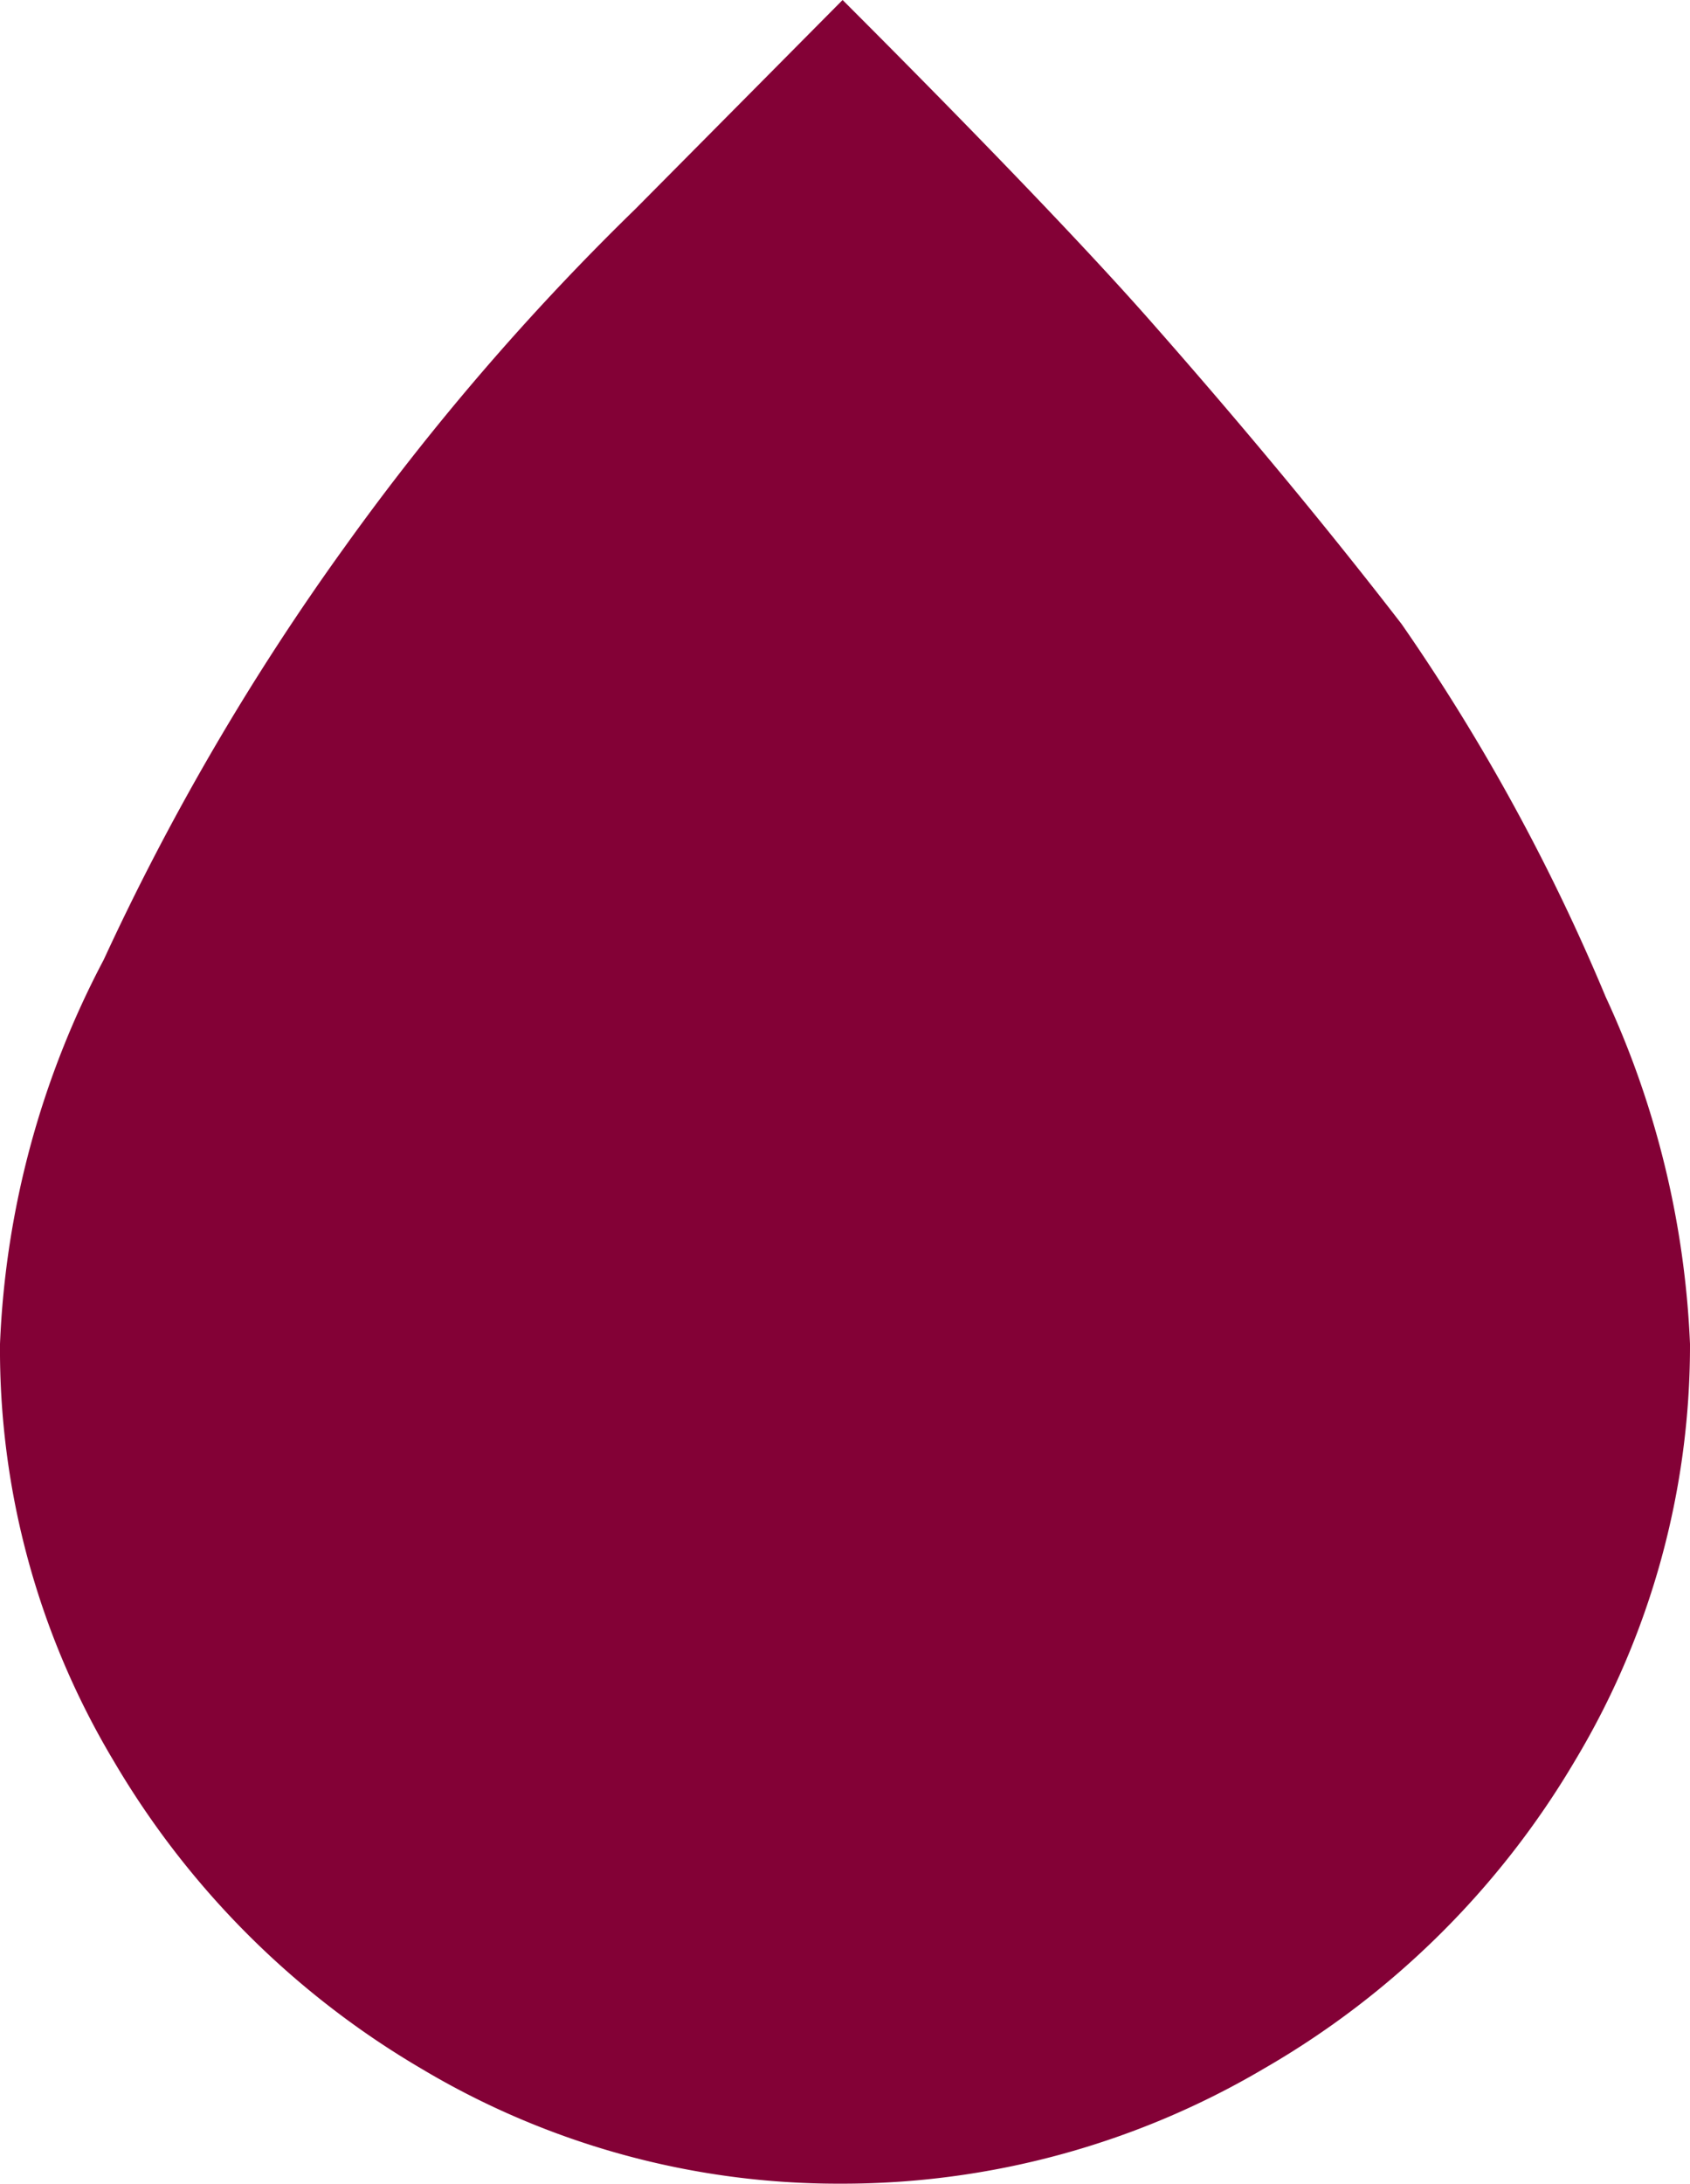
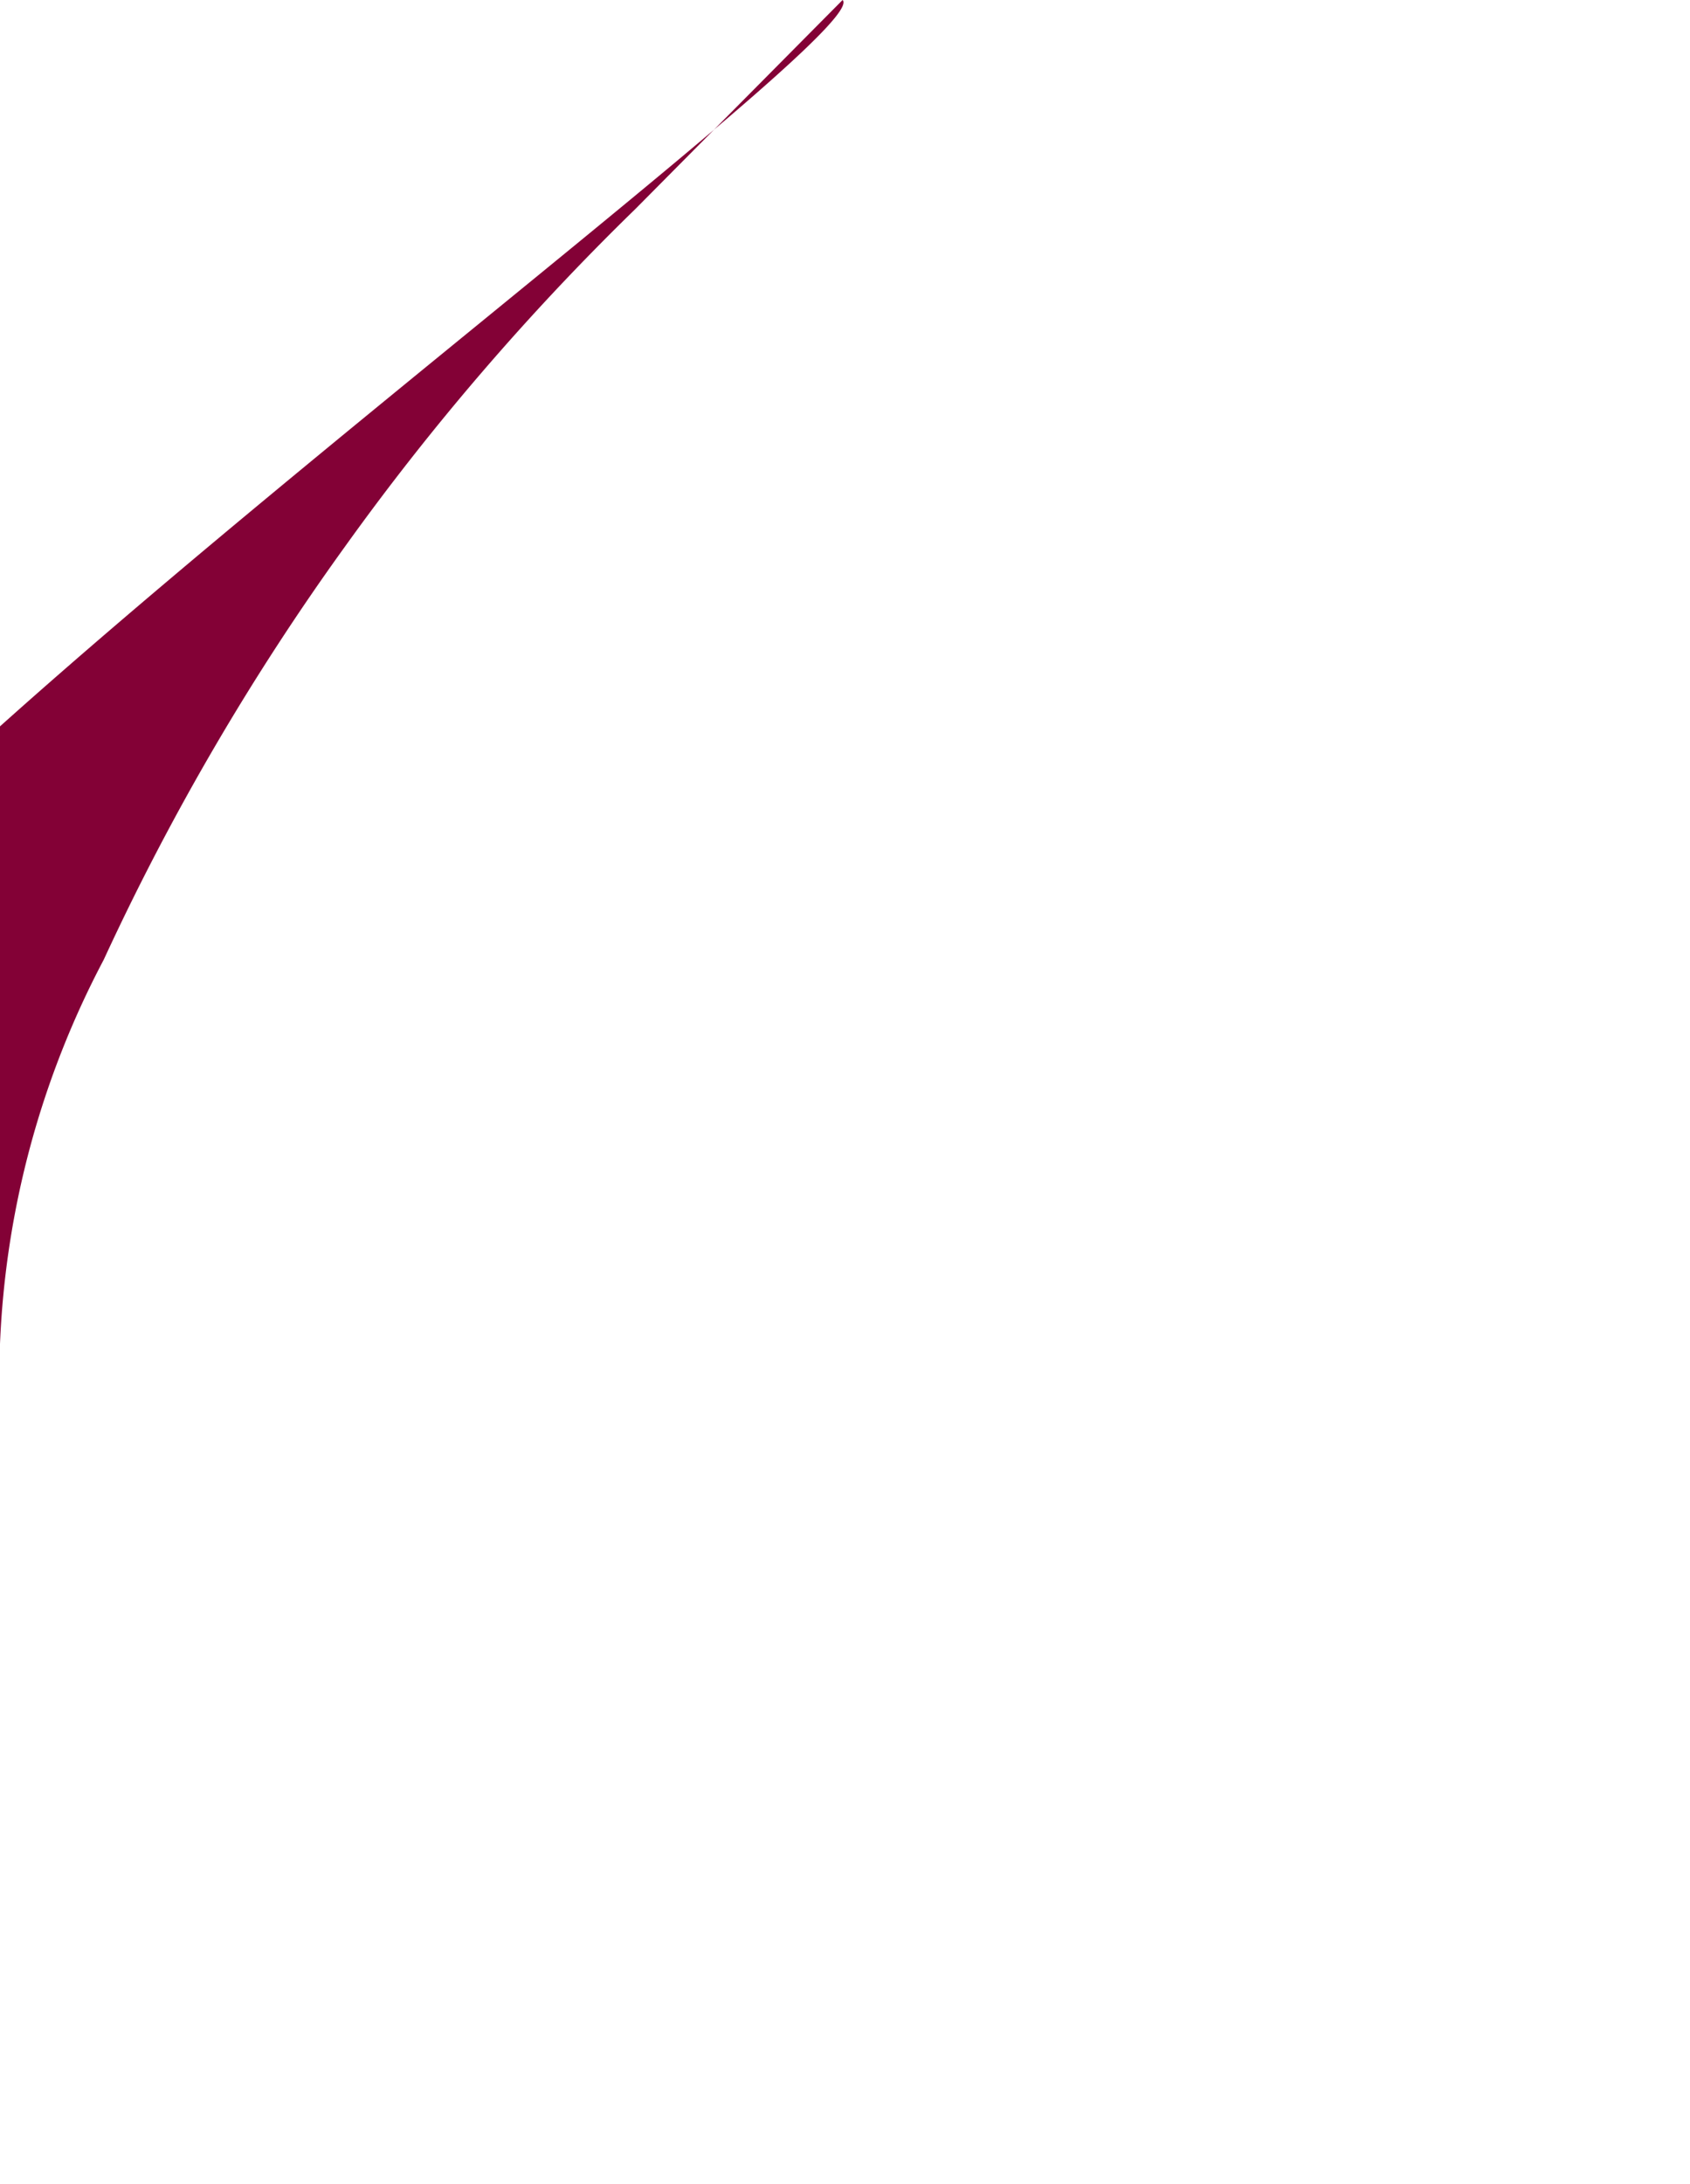
<svg xmlns="http://www.w3.org/2000/svg" width="10.185" height="13.153" viewBox="0 0 10.185 13.153">
-   <path id="Icon_weather-raindrop" data-name="Icon weather-raindrop" d="M11.772,16.447a4.825,4.825,0,0,0,.684,2.51,5.2,5.2,0,0,0,1.855,1.855,4.9,4.9,0,0,0,2.529.693,5,5,0,0,0,2.549-.693,5.175,5.175,0,0,0,1.875-1.855,4.86,4.86,0,0,0,.693-2.51,5.517,5.517,0,0,0-.508-2.09,12.116,12.116,0,0,0-1.23-2.246c-.43-.557-.937-1.172-1.523-1.836S17.084,8.586,16.85,8.352L15.6,9.612a15.162,15.162,0,0,0-1.748,2.031,14.973,14.973,0,0,0-1.455,2.49A5.423,5.423,0,0,0,11.772,16.447Z" transform="translate(-11.772 -8.352)" fill="#830136" />
+   <path id="Icon_weather-raindrop" data-name="Icon weather-raindrop" d="M11.772,16.447c-.43-.557-.937-1.172-1.523-1.836S17.084,8.586,16.85,8.352L15.6,9.612a15.162,15.162,0,0,0-1.748,2.031,14.973,14.973,0,0,0-1.455,2.49A5.423,5.423,0,0,0,11.772,16.447Z" transform="translate(-11.772 -8.352)" fill="#830136" />
</svg>